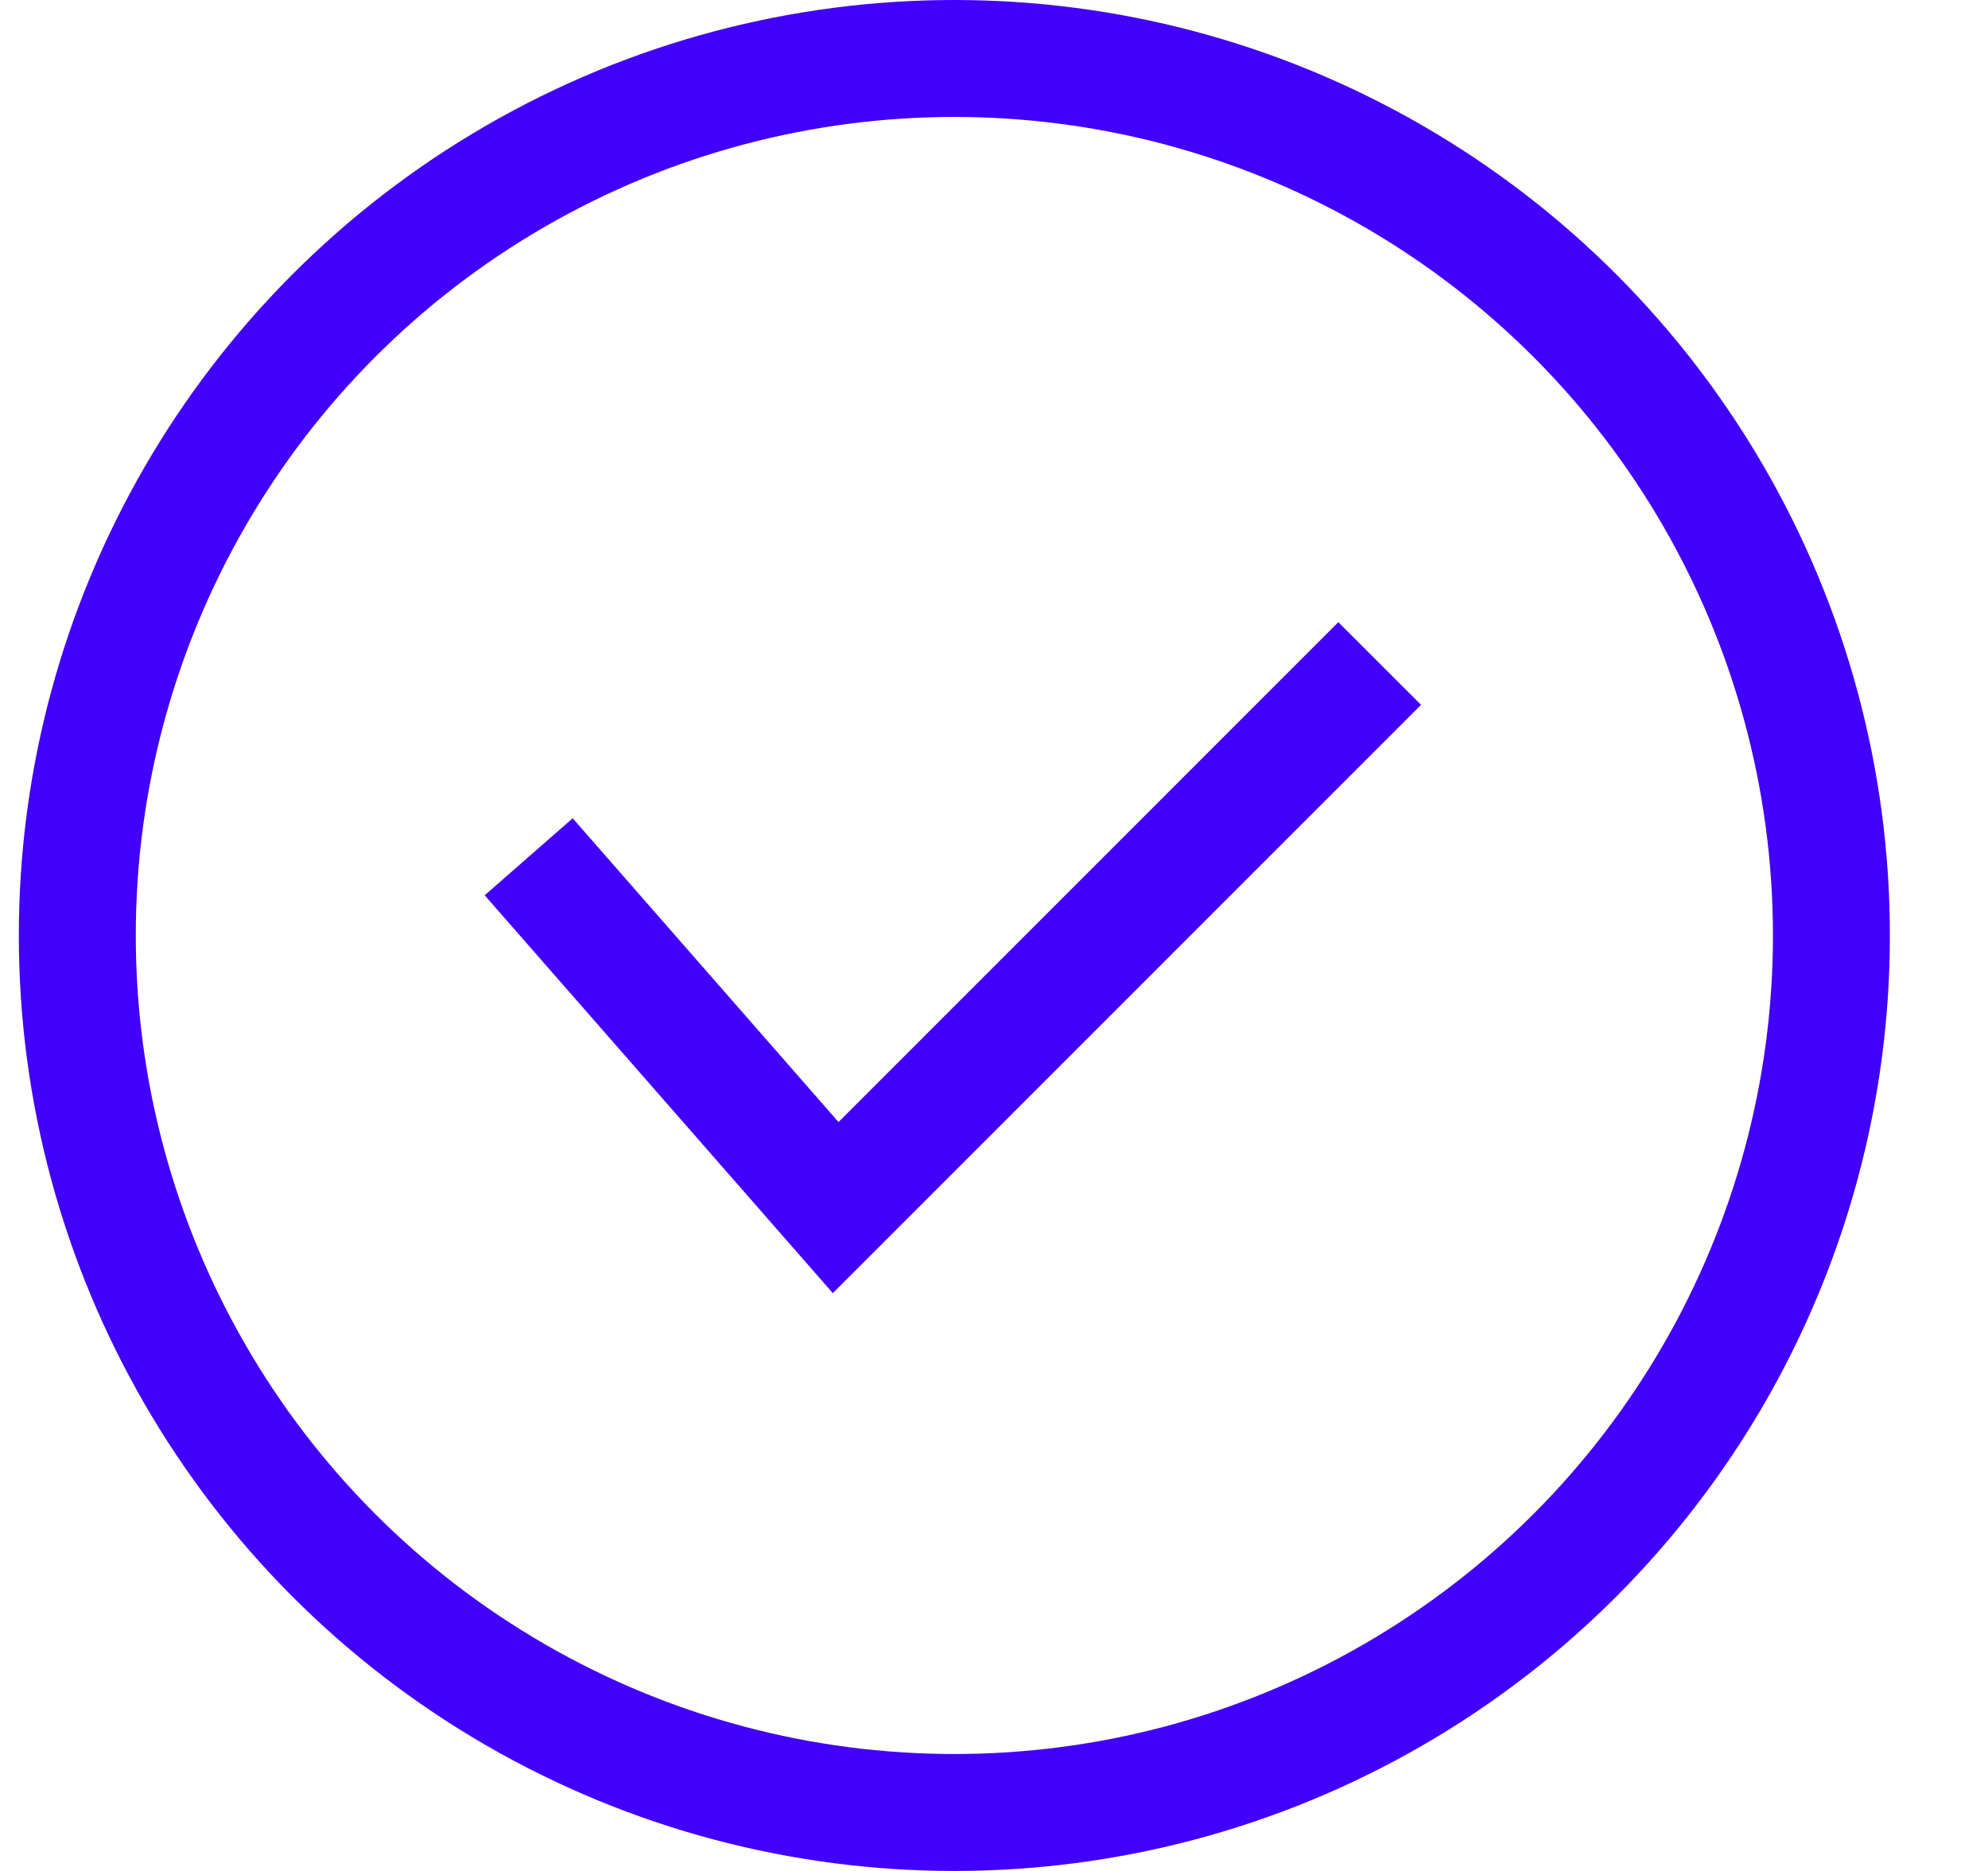
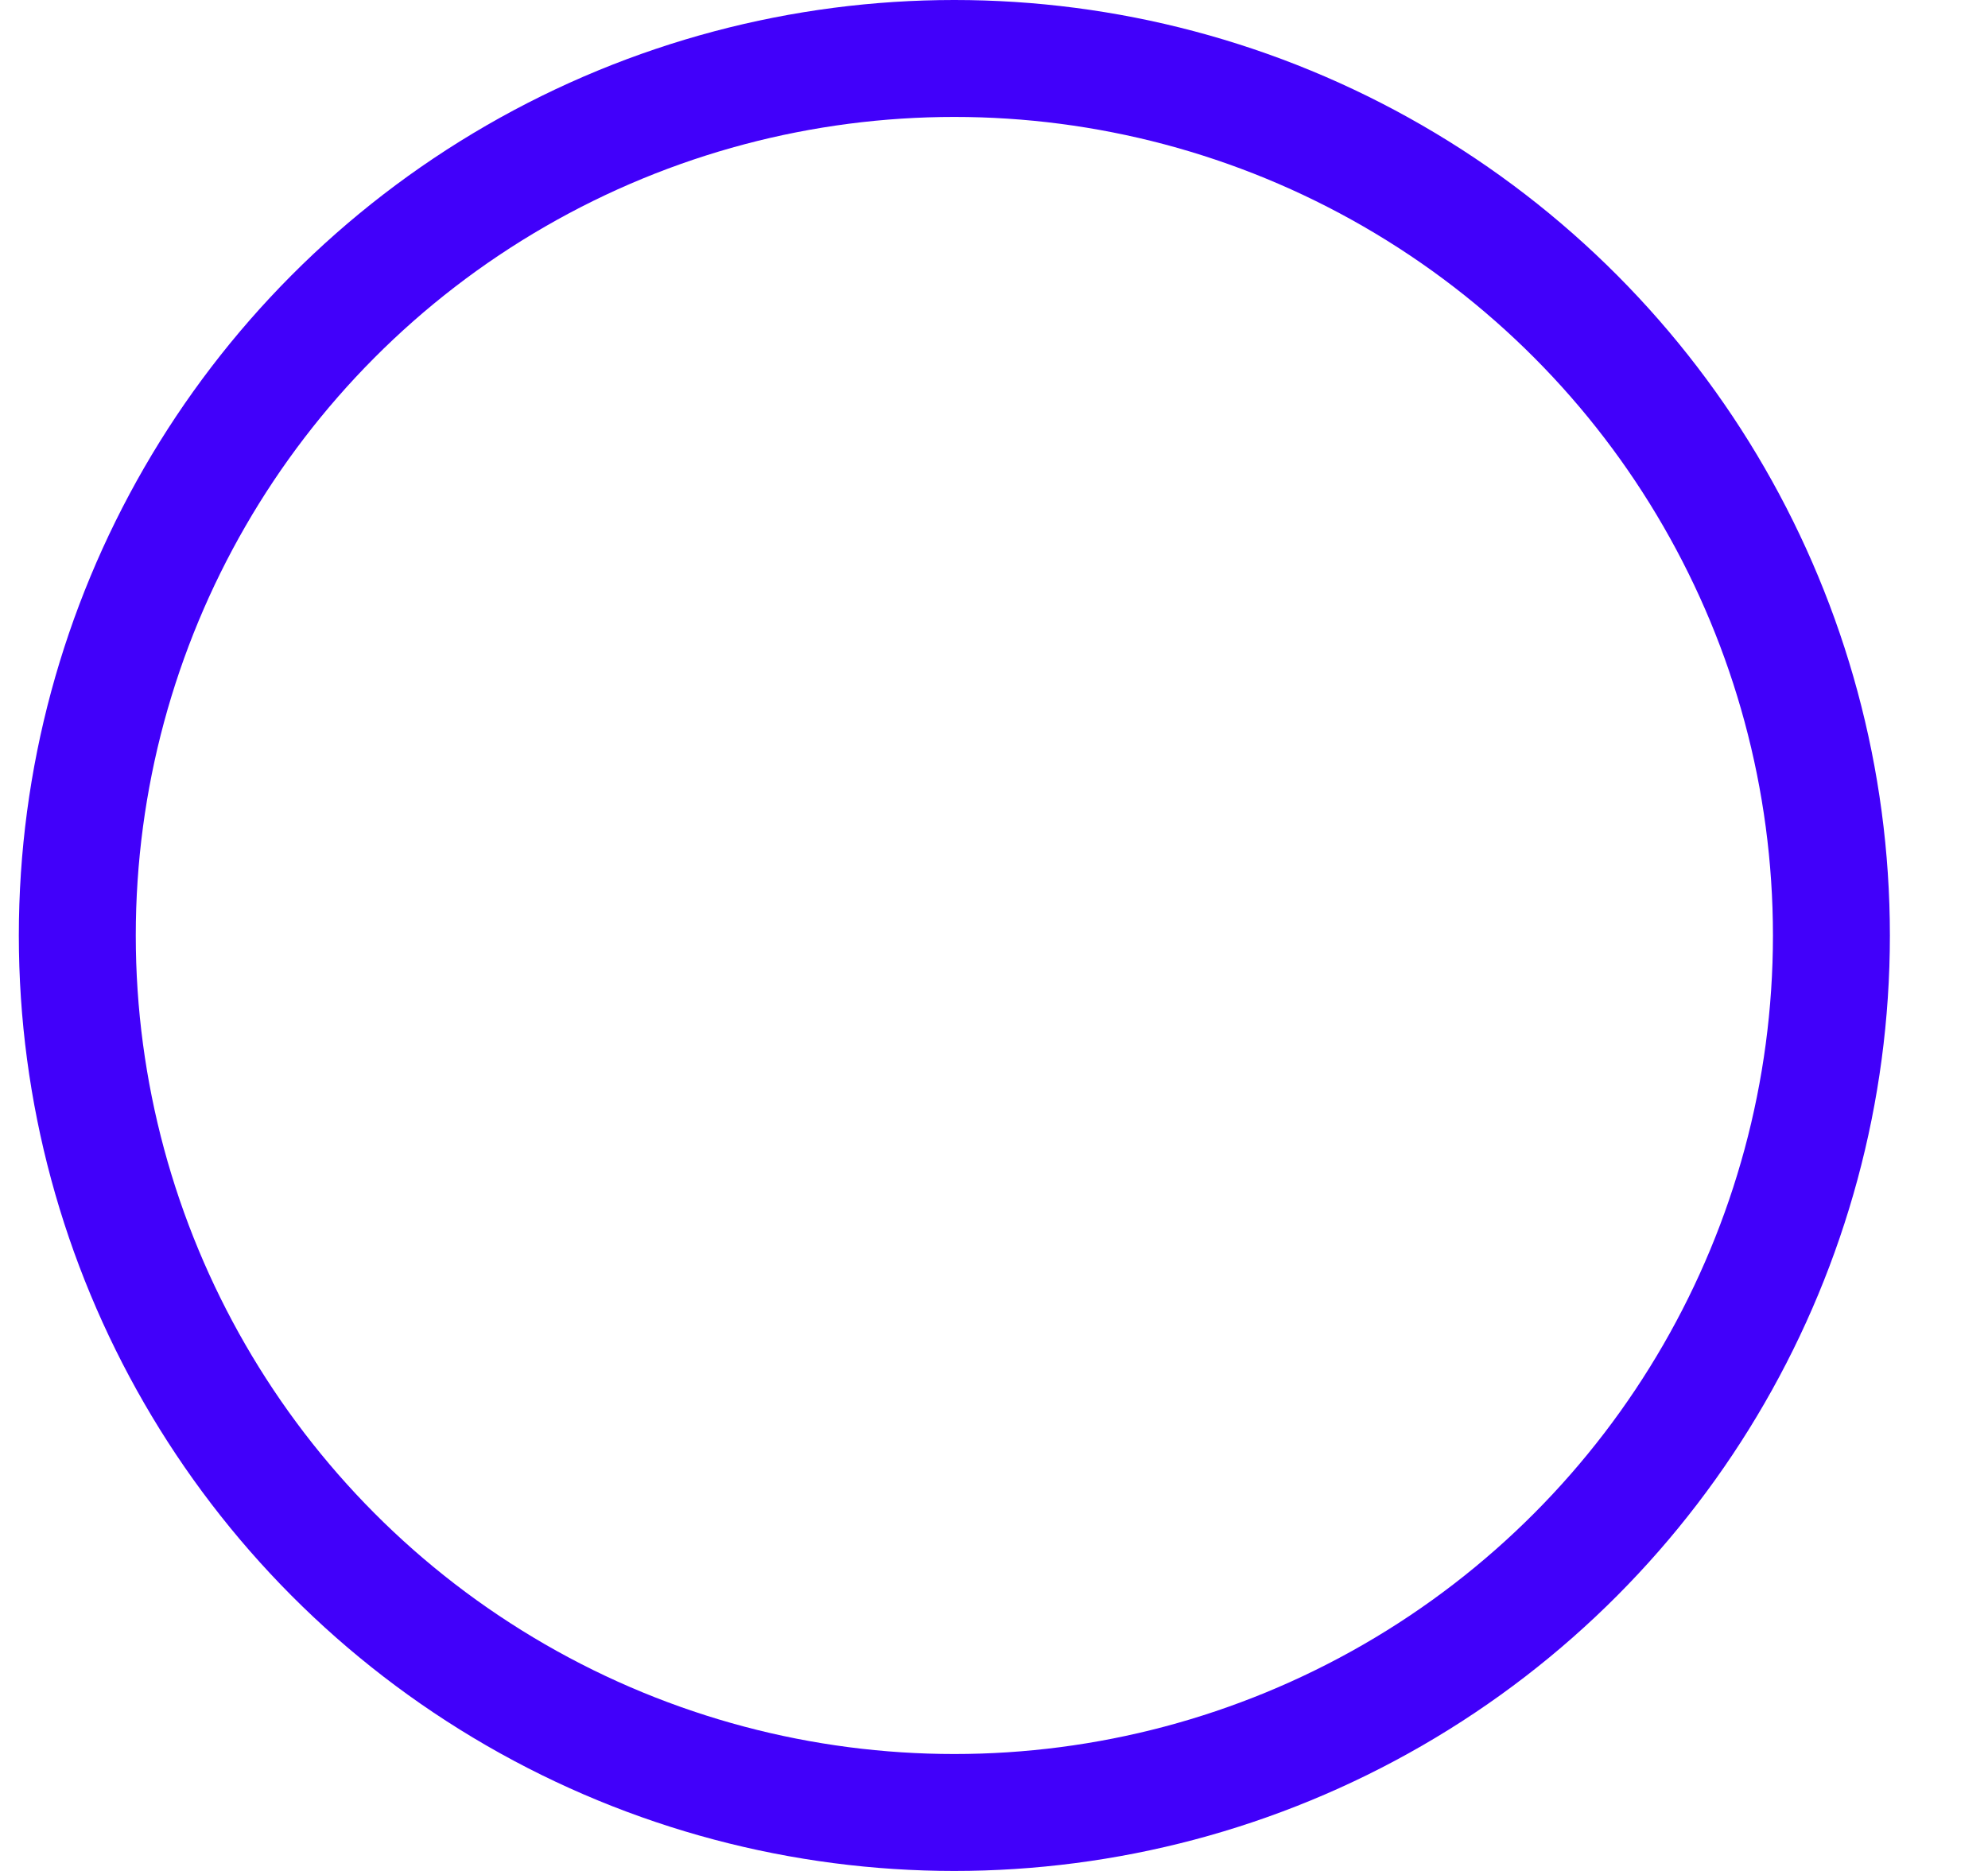
<svg xmlns="http://www.w3.org/2000/svg" width="17" height="16" viewBox="0 0 17 16" fill="none">
  <circle cx="8.161" cy="8" r="7.5" stroke="#4100FA" />
-   <path d="M4.521 7.327L7.146 10.327L11.798 5.674" stroke="#4100FA" />
</svg>